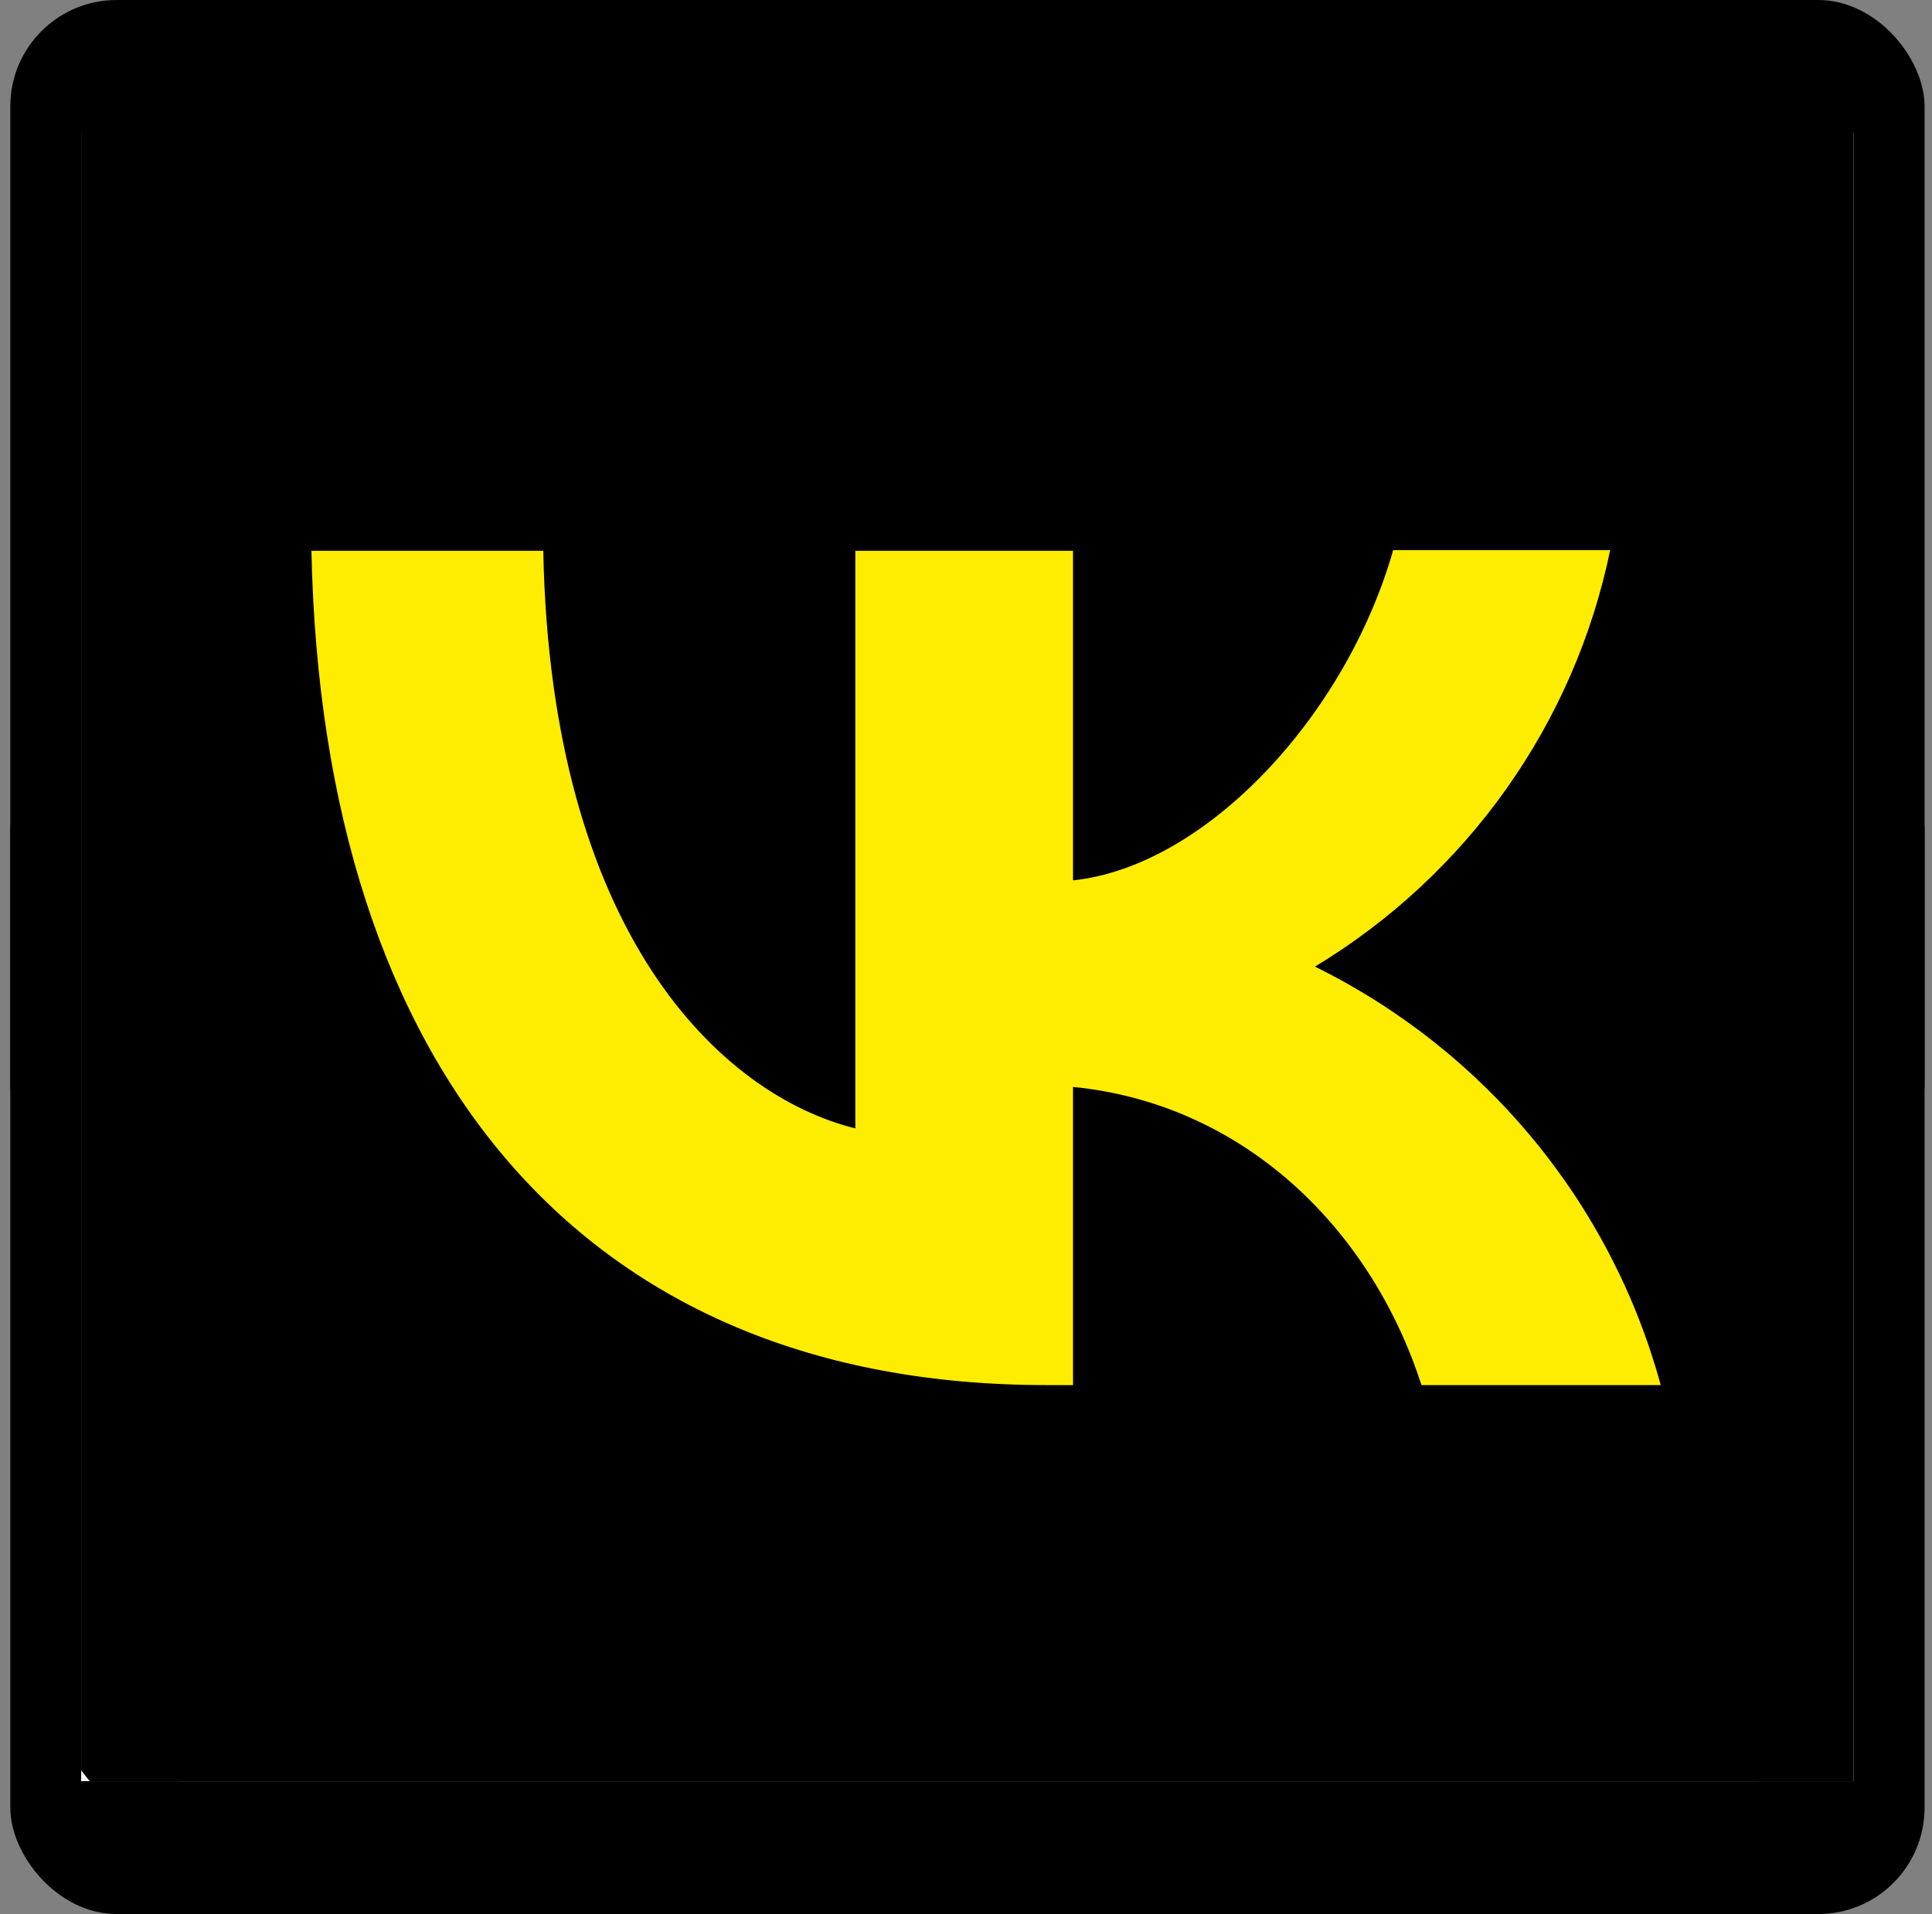
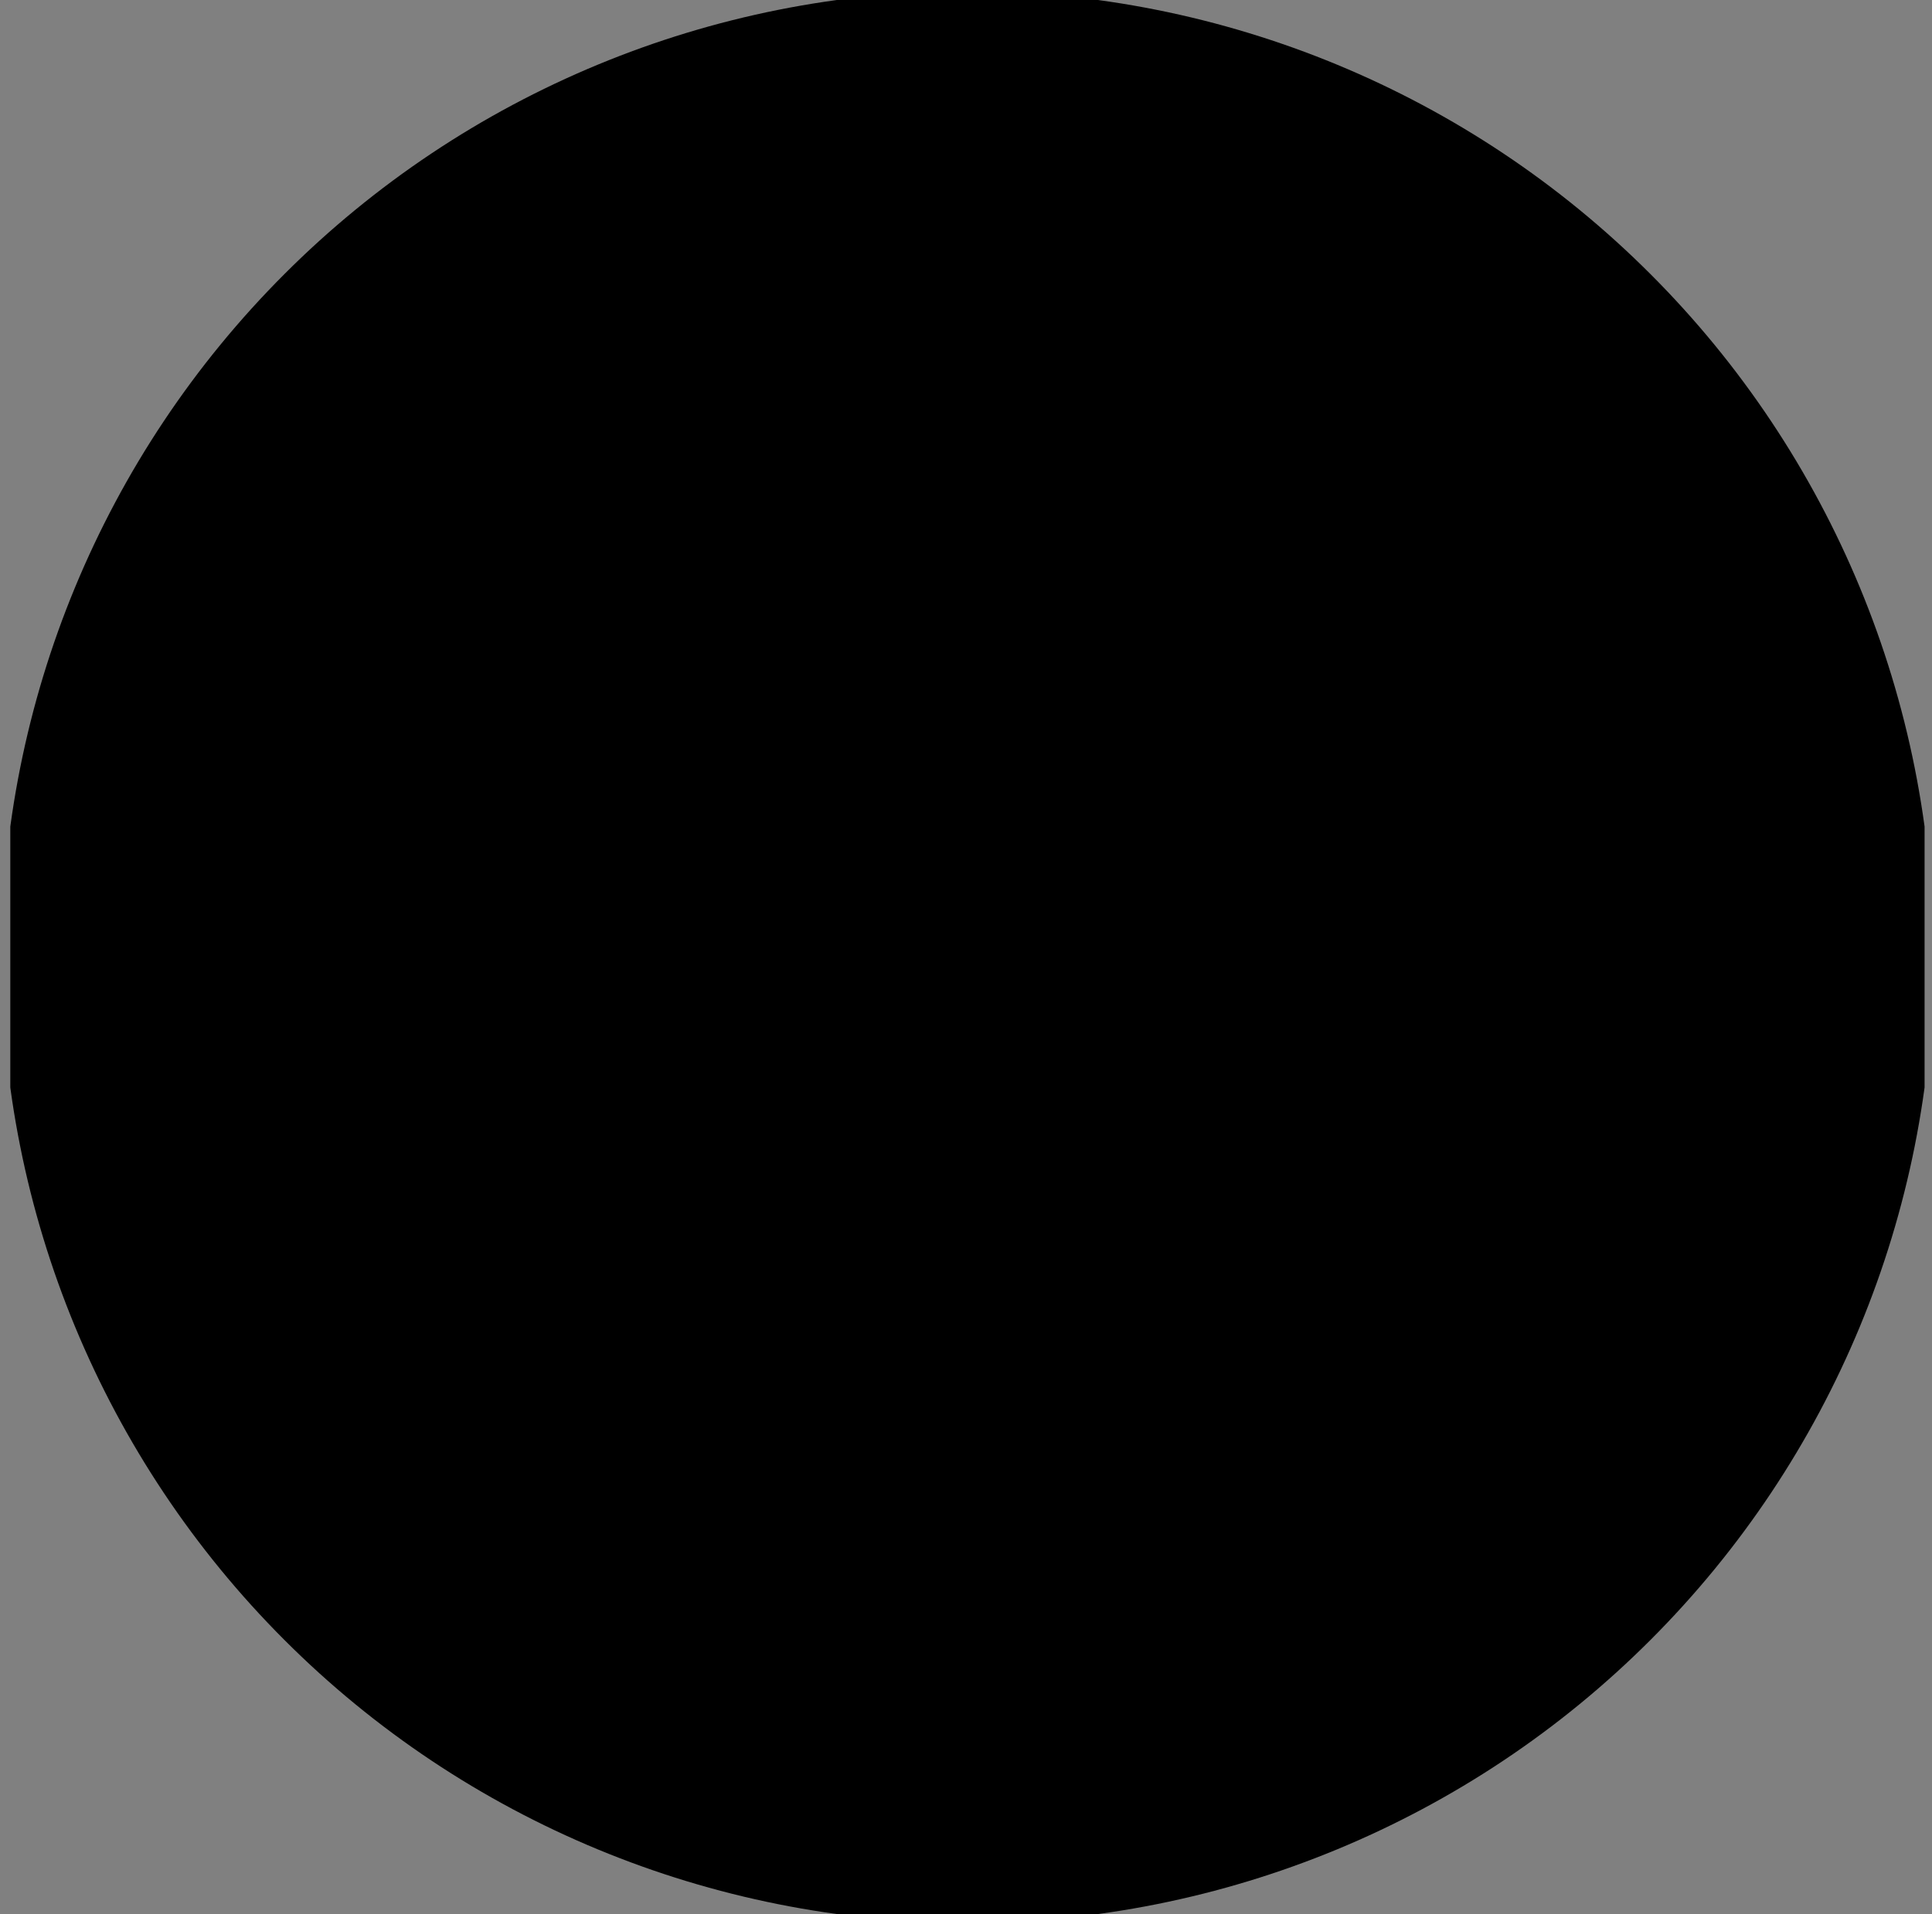
<svg xmlns="http://www.w3.org/2000/svg" width="109" height="108" viewBox="0 0 109 108" fill="none">
  <rect x="0" y="0" width="109" height="108" fill="#808080" stroke="none" />
  <g clip-path="url(#clip0_2319_48)">
-     <rect x="0.581" width="108" height="108" rx="6" fill="black" />
    <g clip-path="url(#clip1_2319_48)">
      <path d="M54.581 -0.5C40.13 -0.5 26.258 5.245 16.048 15.463C5.827 25.684 0.084 39.545 0.081 54C0.081 68.448 5.829 82.32 16.048 92.537C26.258 102.755 40.13 108.5 54.581 108.5C69.032 108.5 82.904 102.755 93.114 92.537C103.333 82.32 109.081 68.448 109.081 54C109.081 39.551 103.333 25.68 93.114 15.463C82.904 5.245 69.032 -0.5 54.581 -0.5Z" fill="url(#paint0_linear_2319_48)" />
      <g clip-path="url(#clip2_2319_48)">
        <rect width="100" height="93" transform="translate(4.581 7.5)" fill="white" />
-         <rect x="10.151" y="11.639" width="88.861" height="88.861" fill="#FFED00" />
-         <path d="M6.316 4.562C-1.669 12.559 -1.669 25.346 -1.669 50.957V55.484C-1.669 81.058 -1.669 93.845 6.316 101.879C14.377 109.8 27.267 109.8 53.086 109.8H57.648C83.428 109.8 96.319 109.8 104.418 101.879C112.403 93.882 112.403 81.095 112.403 55.484V50.957C112.403 25.383 112.403 12.596 104.418 4.562C96.357 -3.359 83.466 -3.359 57.648 -3.359H53.086C27.305 -3.359 14.415 -3.359 6.316 4.562ZM17.571 31.079H30.651C31.07 52.655 40.652 61.783 48.256 63.669V31.079H60.538V49.675C68.029 48.883 75.938 40.396 78.6 31.041H90.843C89.844 35.883 87.85 40.469 84.984 44.512C82.119 48.556 78.444 51.969 74.189 54.541C78.938 56.885 83.132 60.201 86.495 64.272C89.857 68.342 92.311 73.073 93.695 78.153H80.197C77.307 69.214 70.082 62.273 60.538 61.33V78.153H59.017C33.009 78.153 18.18 60.5 17.571 31.079Z" fill="black" />
      </g>
    </g>
  </g>
  <defs>
    <linearGradient id="paint0_linear_2319_48" x1="5450.08" y1="-0.5" x2="5450.08" y2="10899.5" gradientUnits="userSpaceOnUse">
      <stop offset="1" />
    </linearGradient>
    <clipPath id="clip0_2319_48">
      <rect x="0.581" width="108" height="108" rx="6" fill="white" />
    </clipPath>
    <clipPath id="clip1_2319_48">
      <rect width="109" height="109" fill="white" transform="translate(0.081 -0.5)" />
    </clipPath>
    <clipPath id="clip2_2319_48">
-       <rect width="100" height="93" fill="white" transform="translate(4.581 7.5)" />
-     </clipPath>
+       </clipPath>
  </defs>
</svg>